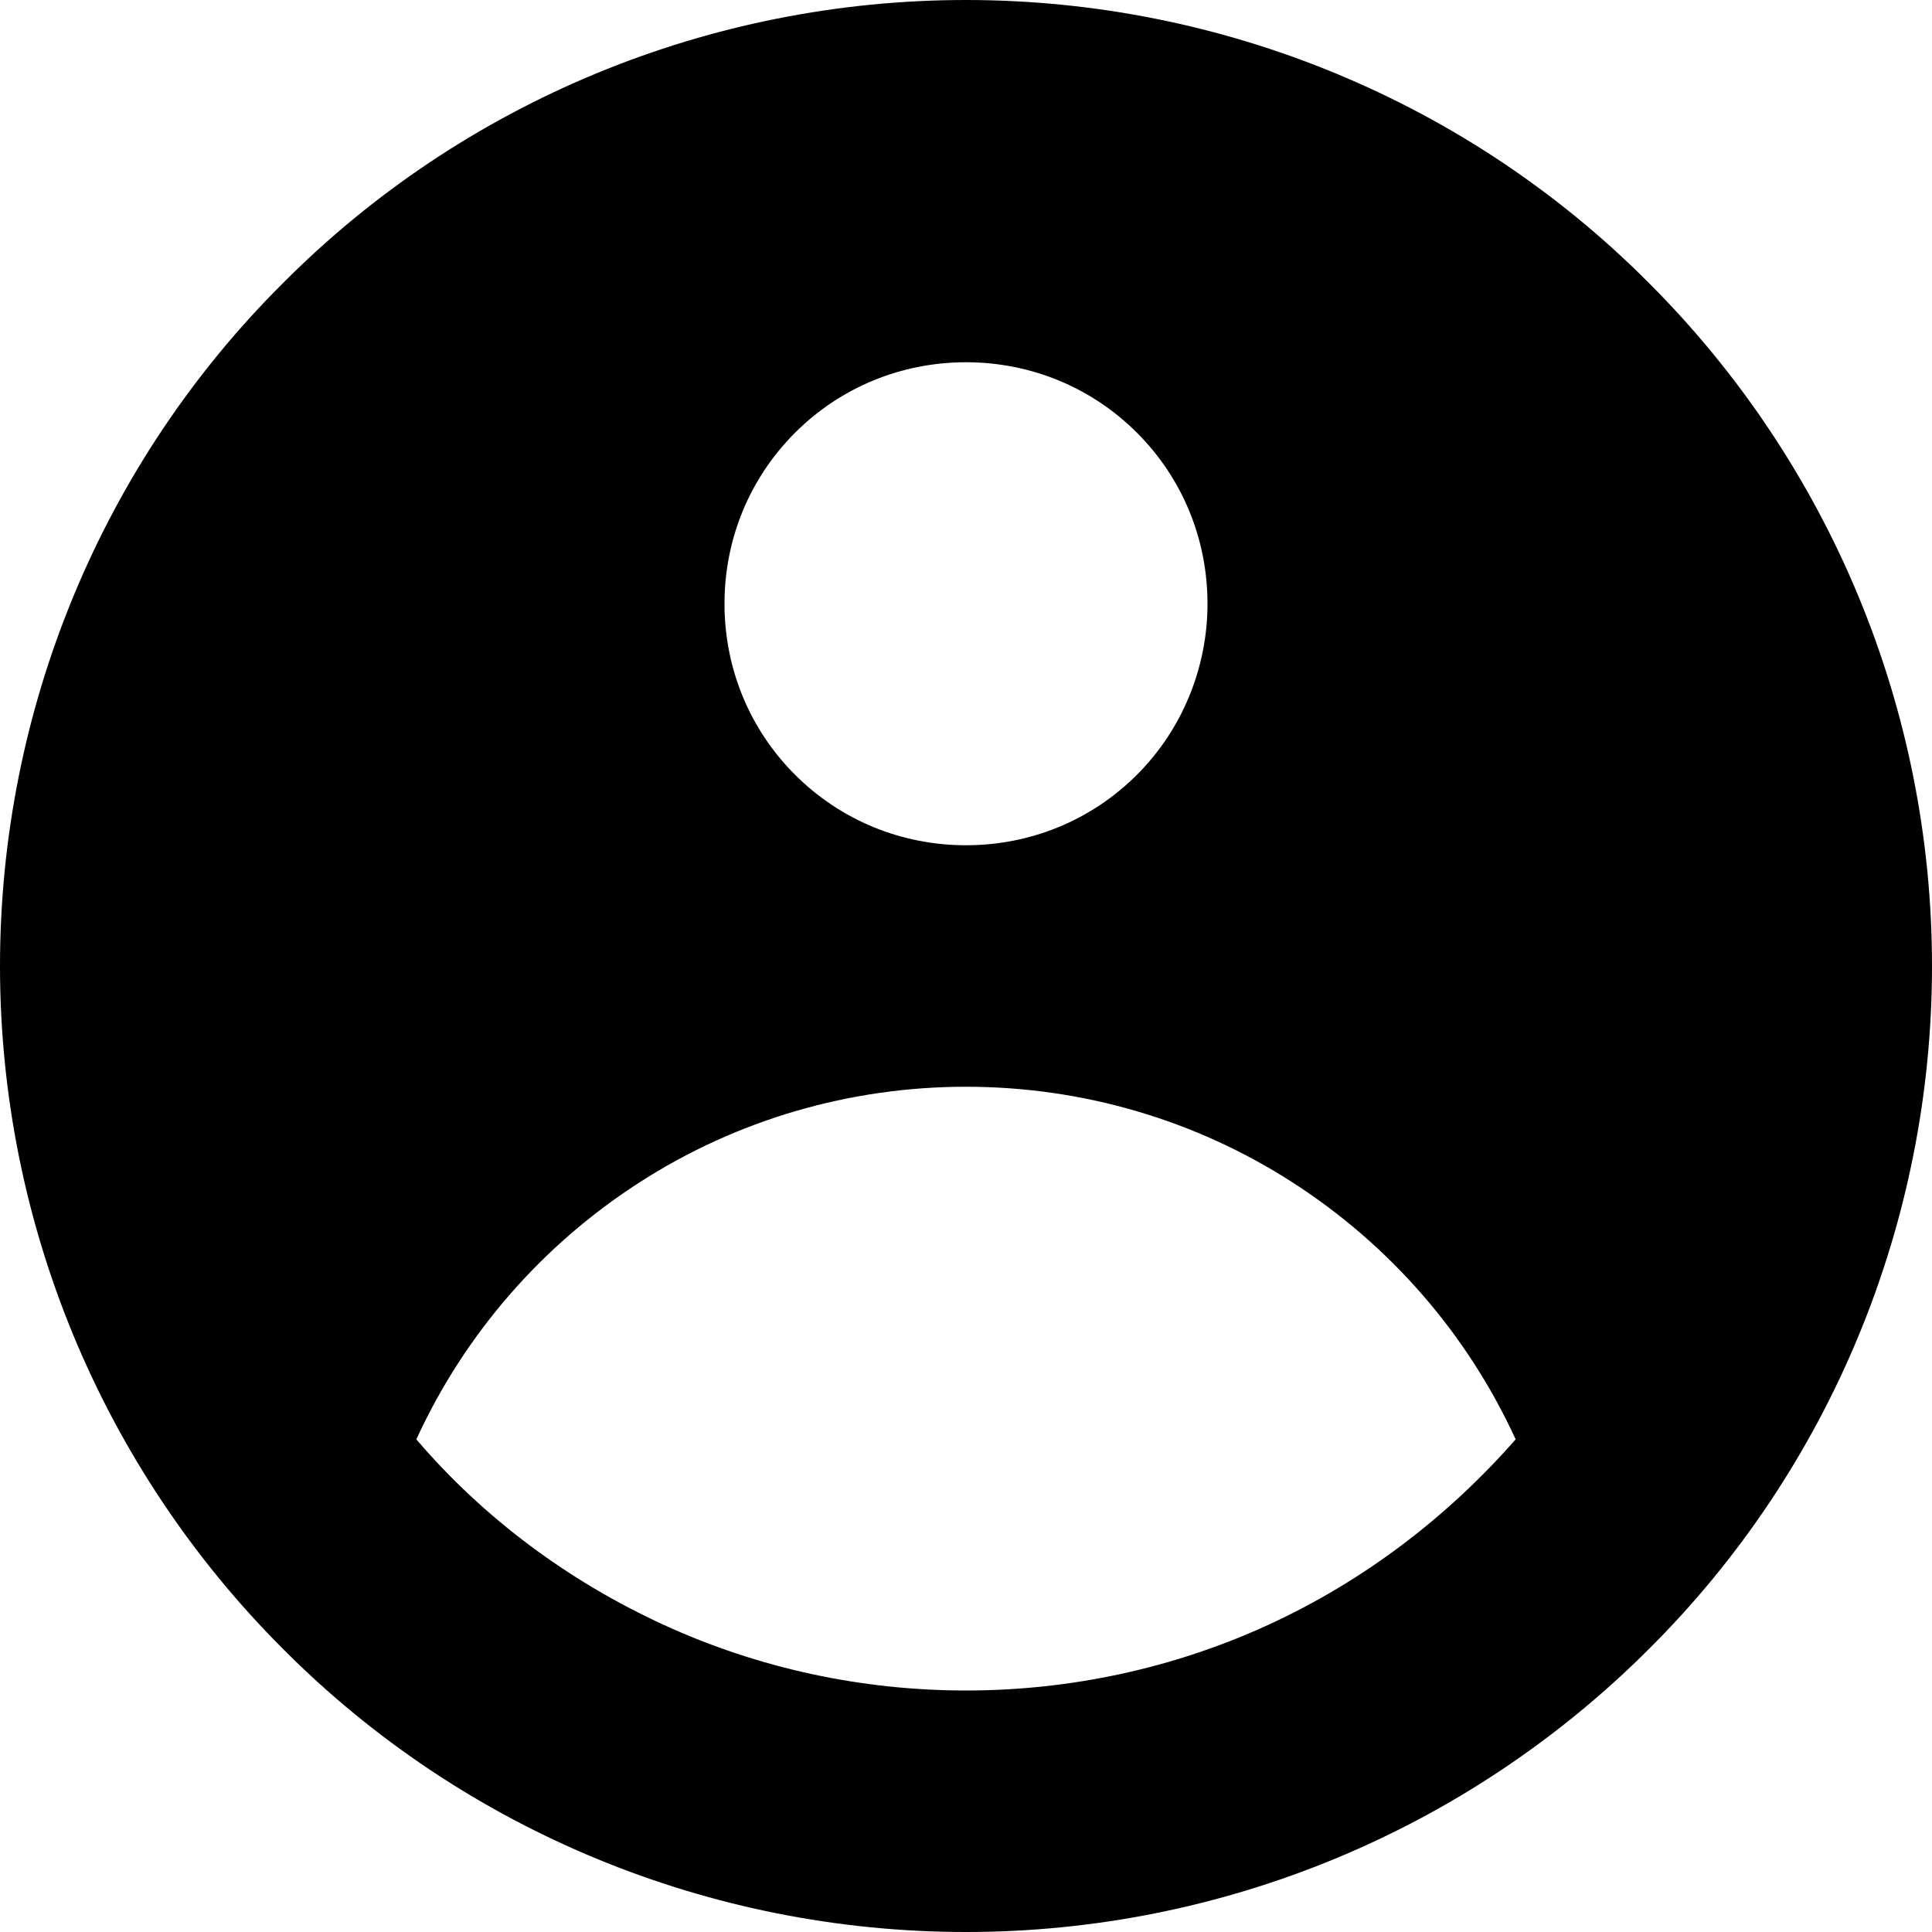
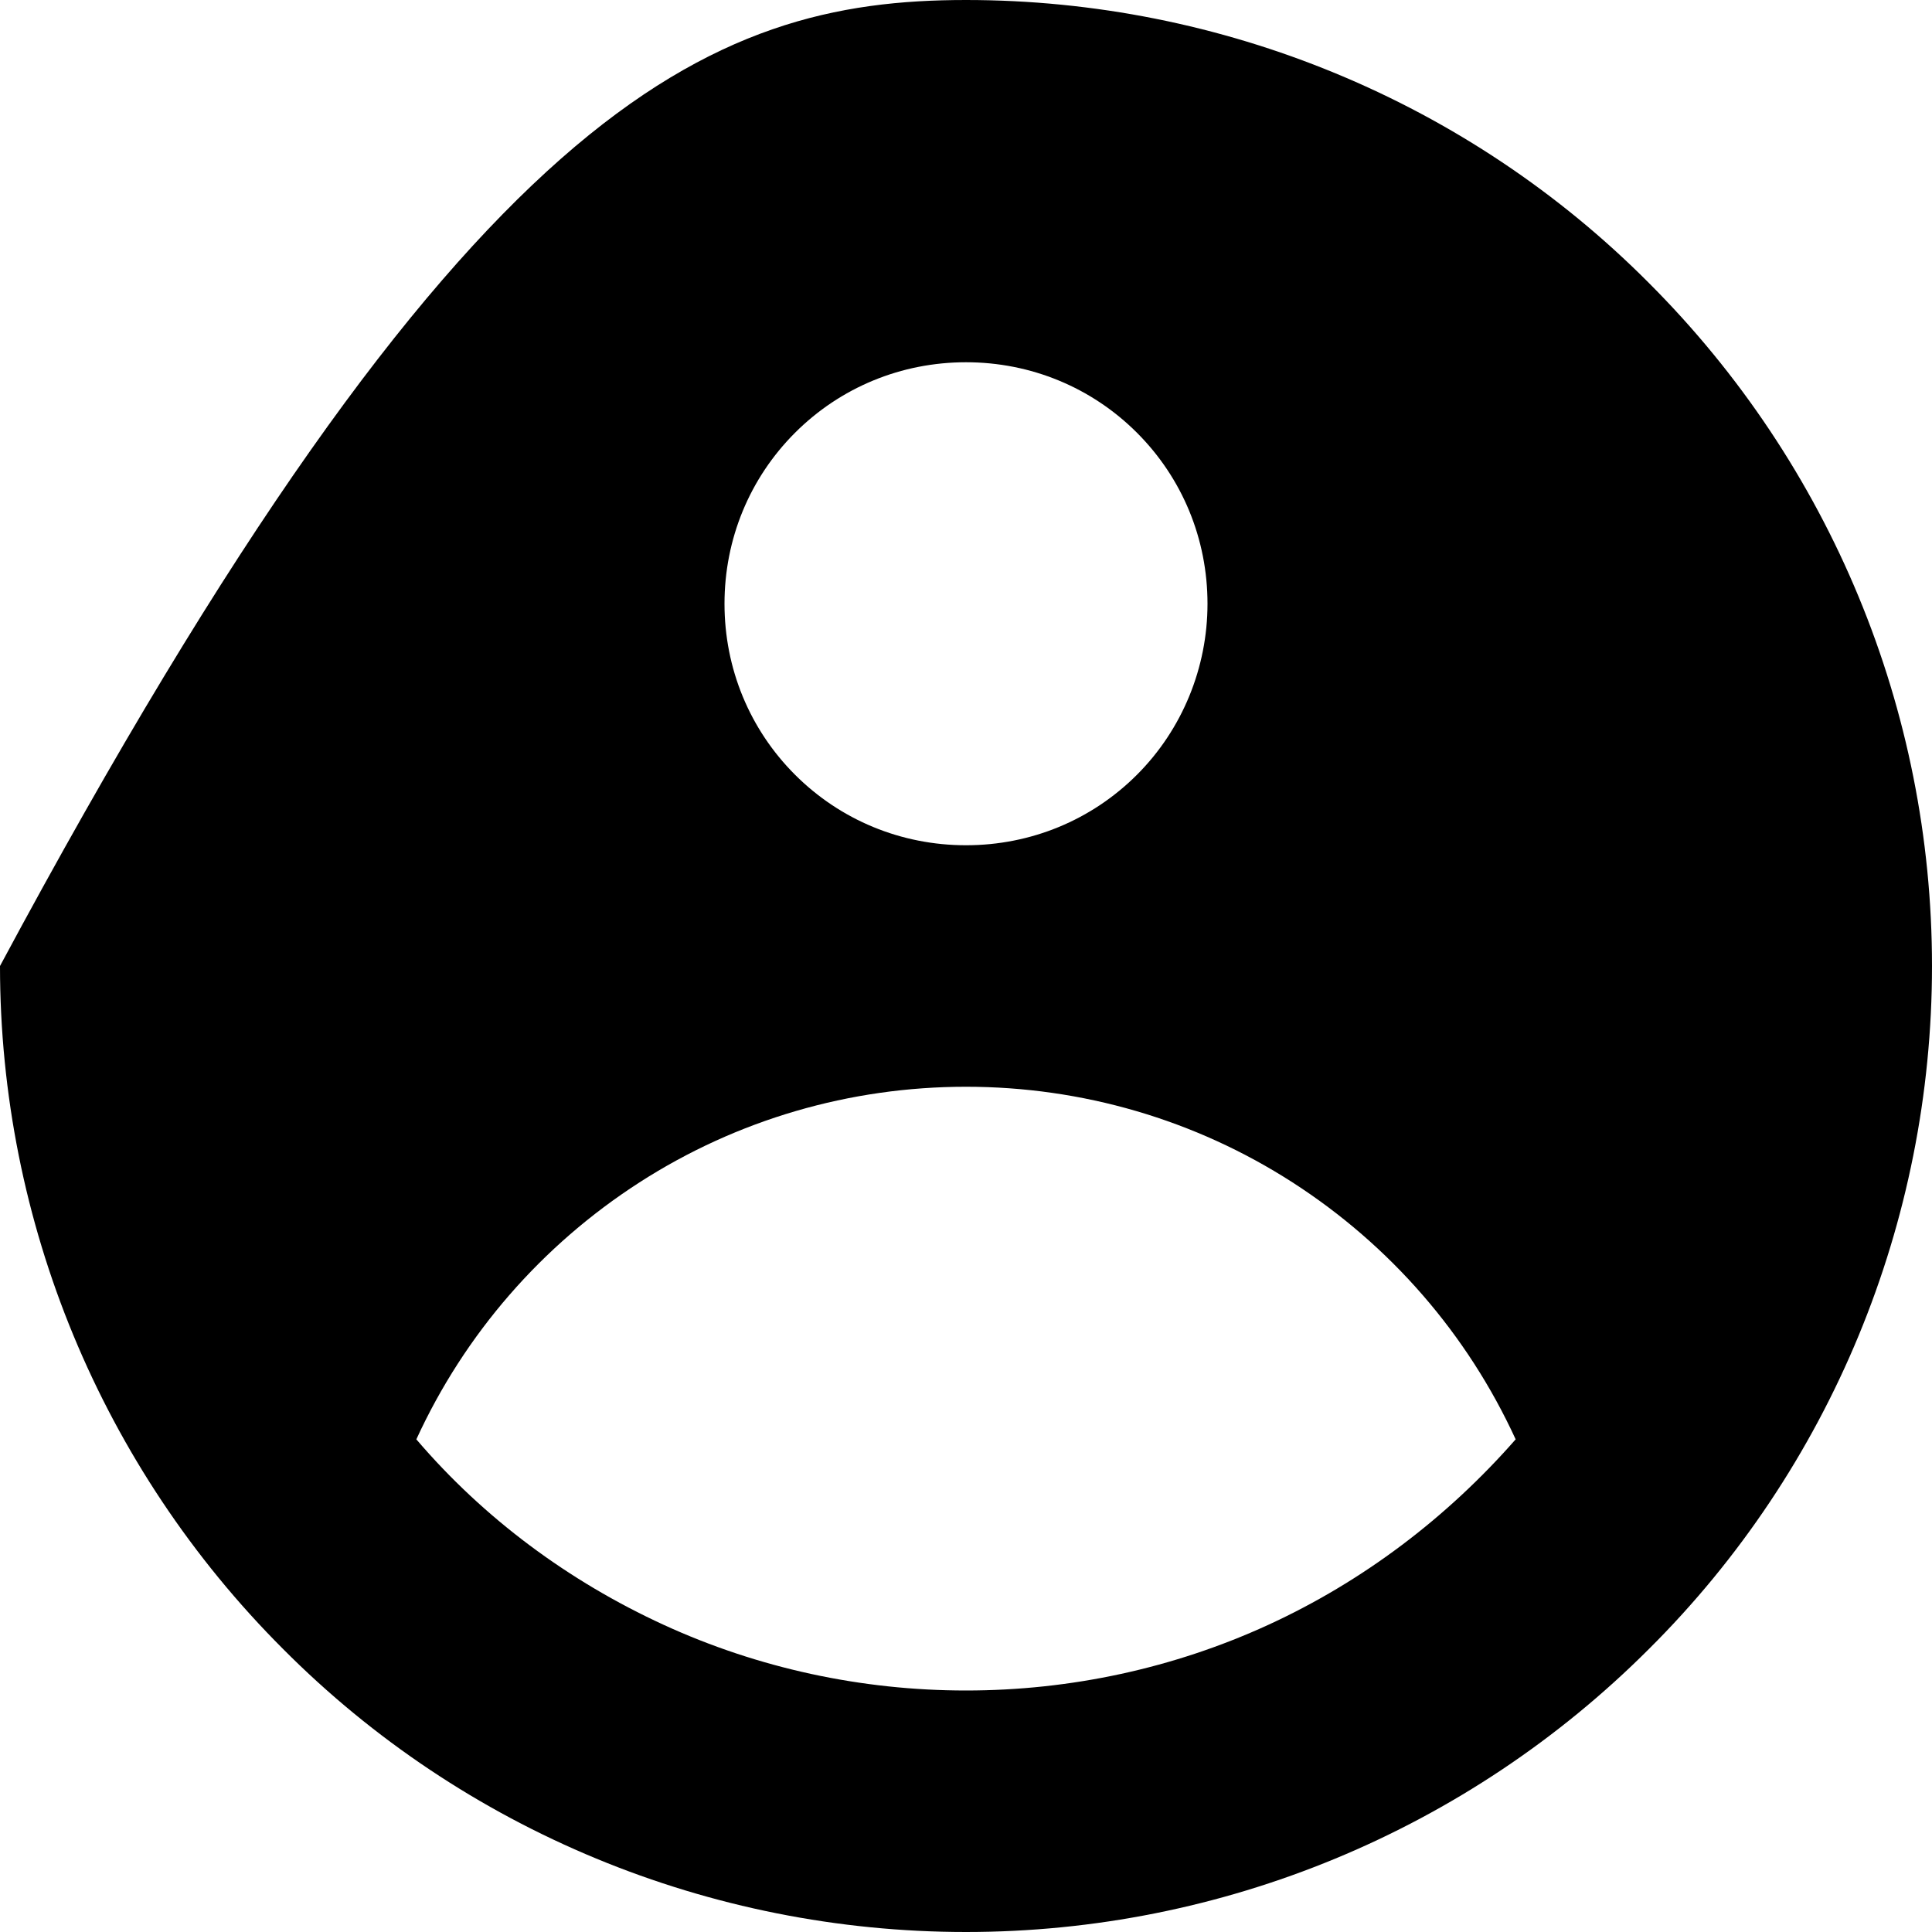
<svg xmlns="http://www.w3.org/2000/svg" id="Layer_1" viewBox="0 0 20 20">
  <defs>
    <style>.cls-1{fill-rule:evenodd;}</style>
  </defs>
-   <path id="Vector" class="cls-1" d="m20,10c0,2.65-1.05,5.2-2.93,7.07-1.88,1.88-4.42,2.93-7.07,2.93s-5.2-1.05-7.07-2.93c-1.88-1.88-2.93-4.42-2.93-7.07S1.05,4.8,2.93,2.93C4.8,1.05,7.35,0,10,0s5.2,1.05,7.07,2.93c1.88,1.88,2.93,4.42,2.93,7.07Zm-7.5-3.75c0,.66-.26,1.3-.73,1.77-.47.47-1.1.73-1.77.73s-1.3-.26-1.77-.73c-.47-.47-.73-1.1-.73-1.77s.26-1.3.73-1.77c.47-.47,1.1-.73,1.77-.73s1.3.26,1.77.73c.47.47.73,1.1.73,1.77Zm-2.5,5c-1.2,0-2.37.34-3.38.99s-1.81,1.57-2.31,2.66c.7.82,1.58,1.47,2.56,1.92.98.45,2.05.68,3.13.68,1.08,0,2.15-.23,3.13-.68.98-.45,1.85-1.11,2.56-1.92-.5-1.09-1.3-2.01-2.31-2.66-1.01-.65-2.18-.99-3.38-.99Z" />
+   <path id="Vector" class="cls-1" d="m20,10c0,2.65-1.05,5.2-2.93,7.07-1.88,1.88-4.42,2.93-7.07,2.93s-5.2-1.05-7.07-2.93c-1.88-1.88-2.93-4.42-2.93-7.07C4.8,1.05,7.35,0,10,0s5.2,1.05,7.07,2.93c1.88,1.88,2.93,4.42,2.93,7.07Zm-7.5-3.75c0,.66-.26,1.3-.73,1.77-.47.47-1.1.73-1.77.73s-1.3-.26-1.77-.73c-.47-.47-.73-1.1-.73-1.77s.26-1.3.73-1.77c.47-.47,1.1-.73,1.77-.73s1.3.26,1.77.73c.47.47.73,1.1.73,1.77Zm-2.5,5c-1.2,0-2.37.34-3.38.99s-1.81,1.57-2.31,2.66c.7.82,1.58,1.47,2.56,1.92.98.45,2.05.68,3.13.68,1.08,0,2.15-.23,3.13-.68.98-.45,1.85-1.11,2.56-1.92-.5-1.09-1.3-2.01-2.31-2.66-1.01-.65-2.18-.99-3.38-.99Z" />
</svg>